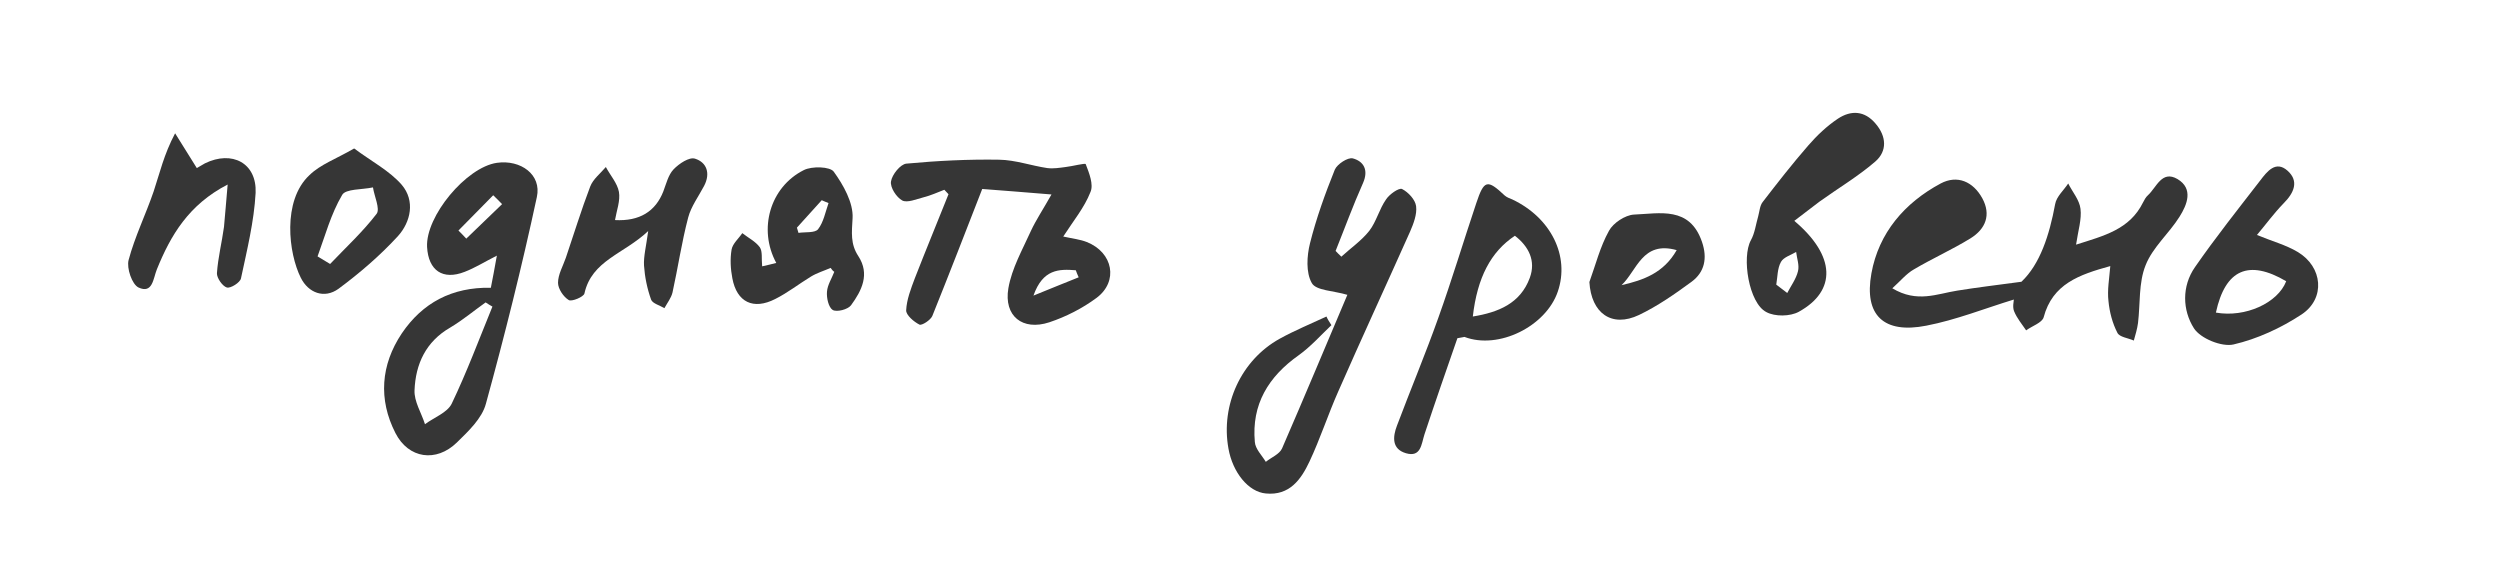
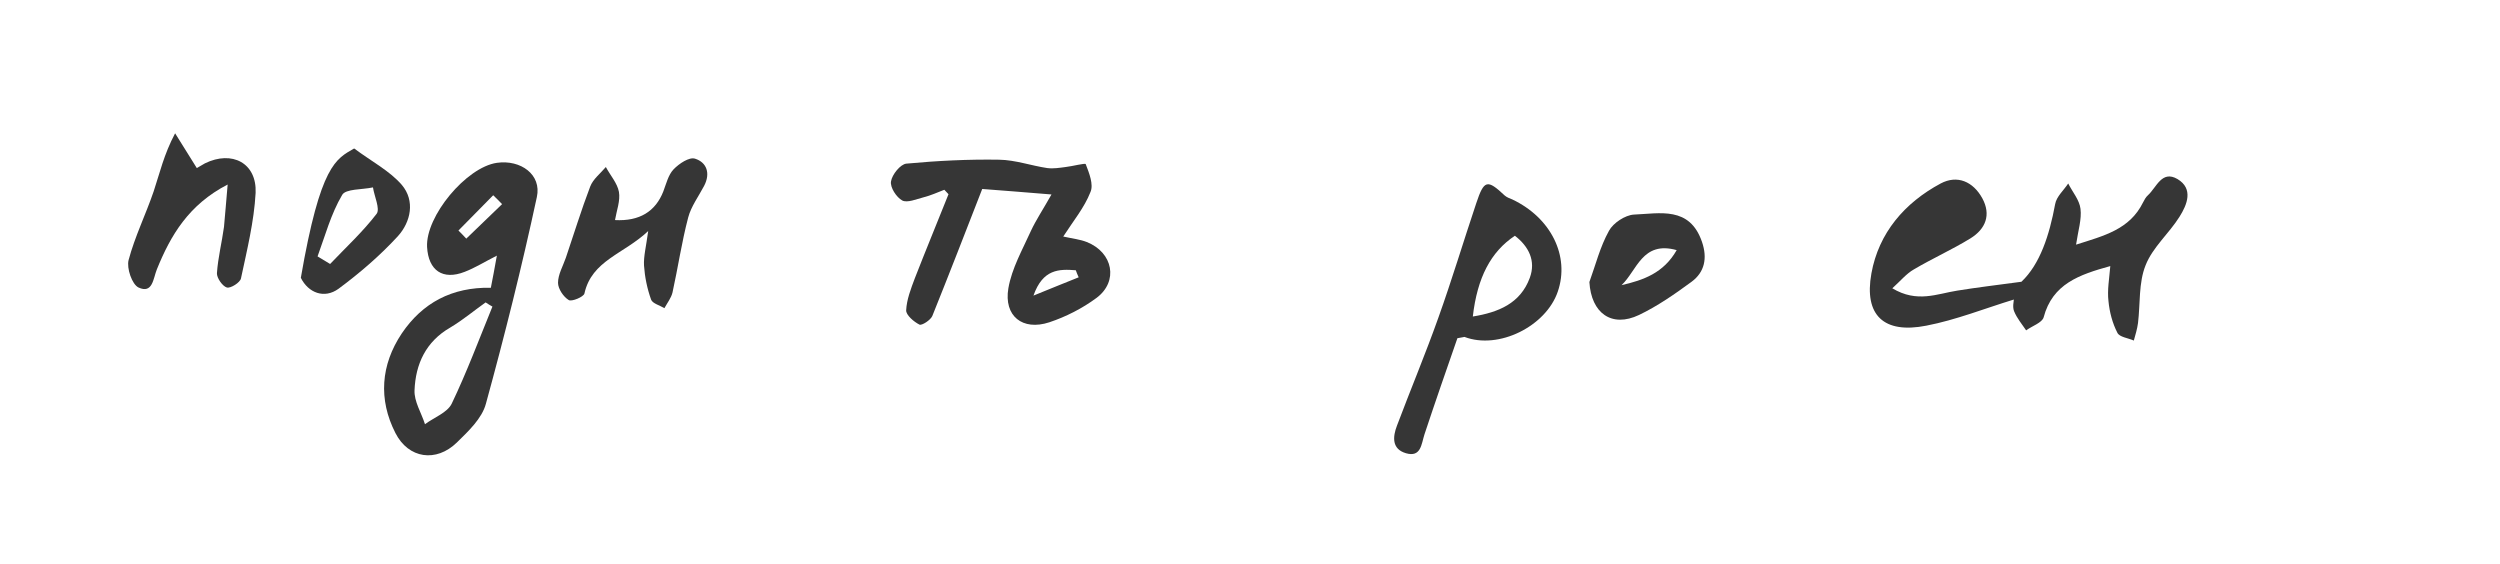
<svg xmlns="http://www.w3.org/2000/svg" id="Layer_1" x="0px" y="0px" viewBox="0 0 956.5 215.6" style="enable-background:new 0 0 956.5 215.6;" xml:space="preserve">
  <style type="text/css"> .st0{fill:#363636;} </style>
  <g>
    <path class="st0" d="M807.4,101.8c-11.9,3.3-22.1,6.8-25.5,19.6c-0.6,2.1-4.4,3.3-6.7,5c-1.6-2.4-3.5-4.6-4.6-7.3 c-0.7-1.7-0.1-3.9-0.1-4.5c-11.1,3.4-22.1,7.8-33.5,10c-16.2,3.2-23.9-3.9-21-20c2.8-15.5,12.7-27,26.5-34.4 c6.4-3.4,12.4-0.7,15.9,5.6c3.5,6.4,1.3,11.8-4.5,15.4c-7,4.3-14.6,7.7-21.7,11.9c-2.8,1.6-5,4.3-8.2,7.2 c9.5,5.7,17.1,2.1,24.8,0.9c7.4-1.2,14.9-2.1,24.6-3.4c7.1-6.7,10.7-17.8,12.9-29.7c0.5-2.9,3.3-5.3,5-7.9c1.6,3.2,4.3,6.3,4.7,9.7 c0.5,4-0.9,8.3-1.7,13.7c10.7-3.4,20.5-5.8,25.6-16.1c0.5-1,1.1-2.1,1.9-2.8c3.3-3,5.3-9.7,11.3-6.2c6.2,3.7,3.7,9.8,0.8,14.4 c-4,6.4-10.3,11.7-13,18.6c-2.7,6.7-2,14.7-2.9,22.1c-0.3,2.3-1,4.5-1.6,6.7c-2.2-1-5.5-1.3-6.3-3c-1.9-3.7-3-7.9-3.4-12.1 C806.2,111,807,106.7,807.4,101.8z" />
    <path class="st0" d="M190.1,97.8c-4.9,2.5-8.4,4.7-12.3,6.2c-8.4,3.3-13.9-0.5-14.4-9.5c-0.6-11.8,15-30.5,26.7-32.2 c9.1-1.3,17.2,4.5,15.3,13.1c-5.7,26.5-12.3,52.9-19.5,79.1c-1.5,5.6-6.7,10.5-11.1,14.8c-7.9,7.7-18.5,6.2-23.5-3.6 c-6.6-12.9-5.6-26.1,2.4-38.1c7.9-11.7,19.2-17.8,34.1-17.5C188.5,106.6,189.2,102.8,190.1,97.8z M188.4,117.3 c-0.9-0.5-1.7-1-2.6-1.6c-4.5,3.2-8.8,6.8-13.5,9.6c-9.4,5.4-13.3,14-13.7,24c-0.2,4.3,2.6,8.6,4,13c3.5-2.6,8.5-4.4,10.2-7.8 C178.6,142.4,183.3,129.8,188.4,117.3z M175.4,88.2c1,1,2,2,3,3.1c4.6-4.4,9.1-8.8,13.7-13.2c-1.1-1.1-2.2-2.3-3.4-3.4 C184.3,79.2,179.8,83.7,175.4,88.2z" />
-     <path class="st0" d="M509.4,124.4c-4.1,3.9-7.9,8.2-12.5,11.5c-11.6,8.2-18.1,18.8-16.8,33.2c0.2,2.7,2.7,5.1,4.2,7.6 c2.1-1.7,5.2-2.9,6.2-5.1c8.6-19.8,16.9-39.7,25-58.8c-5.3-1.6-12-1.6-13.6-4.5c-2.3-4-1.9-10.4-0.7-15.2c2.4-9.6,5.8-19,9.5-28.2 c0.9-2.1,5-4.8,6.9-4.3c4.1,1.1,6.1,4.4,3.9,9.4c-3.8,8.5-7,17.3-10.5,26c0.7,0.7,1.4,1.5,2.2,2.2c3.6-3.3,7.7-6.1,10.7-9.9 c2.7-3.5,3.8-8.3,6.4-12c1.3-2,4.9-4.5,6.1-4c2.4,1.2,5.1,4.1,5.4,6.6c0.4,3.1-1,6.7-2.3,9.7c-9.1,20.4-18.5,40.7-27.5,61.2 c-3.9,8.8-6.9,18.1-11,26.8c-3.2,6.8-7.6,13.1-16.7,12.2c-6.7-0.6-12.7-8.1-14.3-17.2c-3-16.6,4.8-33.8,19.6-42 c5.8-3.2,11.9-5.7,17.9-8.5C507.9,122.1,508.7,123.3,509.4,124.4z" />
    <path class="st0" d="M406.8,90.5c3.6,0.8,6.5,1.1,9,2.1c10.1,4,12.2,15.1,3.7,21.4c-5.4,4-11.7,7.2-18,9.3 c-10.3,3.4-17.5-2.4-15.7-13c1.3-7.6,5.4-14.8,8.6-21.9c2-4.3,4.7-8.3,7.9-14c-9.9-0.8-18.4-1.5-26.5-2.1 c-6.5,16.7-12.7,32.7-19.1,48.6c-0.7,1.6-4,3.7-4.9,3.3c-2.2-1.1-5.2-3.7-5.1-5.5c0.2-4.1,1.8-8.2,3.3-12.2 c4.2-10.8,8.6-21.4,12.9-32.2c-0.5-0.6-1.1-1.1-1.6-1.7c-2.6,1-5.2,2.2-8,2.9c-2.7,0.7-6.2,2.2-8.1,1.2c-2.2-1.2-4.7-5-4.3-7.3 c0.4-2.6,3.6-6.6,5.9-6.8c11.8-1.1,23.7-1.7,35.5-1.5c6.2,0.1,12.3,2.3,18.4,3.2c2.3,0.3,4.7-0.1,7-0.4c2.7-0.3,7.5-1.6,7.7-1.1 c1.3,3.4,3.1,7.8,1.8,10.7C414.9,79.4,410.6,84.6,406.8,90.5z M412.7,106.1c-0.4-0.9-0.8-1.8-1.1-2.7c-6.4-0.5-12.6-0.5-16.2,9.7 C402.2,110.3,407.5,108.2,412.7,106.1z" />
    <path class="st0" d="M557.6,129.4c-4.2,12.1-8.5,24.4-12.6,36.8c-1.2,3.7-1.3,8.9-7.1,7.2c-5.4-1.6-5.1-6.2-3.4-10.6 c5.2-13.8,10.9-27.4,15.8-41.2c5.2-14.5,9.6-29.2,14.5-43.8c3-9,4.2-9.3,10.9-3c0.8,0.7,1.9,1.1,2.9,1.5 c14.8,7,22.1,21.7,17.4,35.3c-4.5,13.2-22.6,22.3-35.7,17.3C560,128.9,559.7,129.1,557.6,129.4z M563.5,121.1 c9.8-1.6,18.2-5,21.8-14.8c2.4-6.5-0.4-12-5.7-16.1C570.4,96.3,565.2,106.2,563.5,121.1z" />
-     <path class="st0" d="M686.5,84.5c15.9,13.4,16.2,26.8,1.7,34.8c-3.3,1.8-9.1,1.9-12.4,0.1c-6.7-3.4-9.5-21-5.9-27.5 c1.5-2.7,1.9-6.1,2.8-9.2c0.5-1.8,0.6-4,1.7-5.4c5.7-7.4,11.4-14.7,17.5-21.7c3.3-3.8,7.1-7.4,11.3-10.2c5-3.3,10.2-3.1,14.4,1.9 c4.2,4.9,4.5,10.5-0.1,14.5c-6.6,5.7-14.2,10.2-21.3,15.3C693.1,79.4,690.1,81.8,686.5,84.5z M679.6,108.9c1.4,1.1,2.8,2.1,4.2,3.2 c1.4-2.7,3.4-5.4,4.1-8.3c0.6-2.3-0.4-4.9-0.7-7.4c-2,1.2-4.8,2-5.8,3.8C680,102.7,680.1,106,679.6,108.9z" />
-     <path class="st0" d="M317.8,102.5c-2.5,1.1-5.2,1.9-7.5,3.3c-4.6,2.8-8.9,6.2-13.7,8.6c-8.4,4.3-14.7,1.2-16.4-7.9 c-0.7-3.6-0.9-7.4-0.3-11c0.4-2.3,2.7-4.2,4.1-6.3c2.3,1.8,5.1,3.2,6.7,5.4c1.1,1.6,0.6,4.3,0.9,7.3c1.8-0.4,3.5-0.8,5.4-1.3 c-7-12.9-2.4-29,10.5-35.5c3.1-1.6,10.1-1.4,11.5,0.6c3.7,5.1,7.5,11.9,7.2,17.7c-0.3,5.5-0.9,9.9,2.2,14.6 c4.5,6.9,1.3,13.2-2.8,18.8c-1.2,1.6-5.4,2.7-7,1.8c-1.6-1-2.4-4.6-2.2-7c0.2-2.6,1.8-5,2.8-7.6 C318.7,103.7,318.2,103.1,317.8,102.5z M304.9,87.1c0.2,0.7,0.4,1.3,0.6,2c2.6-0.4,6.3,0.1,7.5-1.4c2.1-2.7,2.8-6.6,4-10 c-0.9-0.4-1.8-0.7-2.6-1.1C311.2,80.1,308.1,83.6,304.9,87.1z" />
-     <path class="st0" d="M863.5,89.9c5.8,2.4,11.1,3.8,15.6,6.5c9.6,5.7,10.7,17.8,1.5,23.9c-7.9,5.2-17,9.4-26.1,11.5 c-4.5,1-12.6-2.3-15.1-6.2c-4.4-6.9-4.7-16.1,0.4-23.4c7.9-11.4,16.5-22.2,25-33.2c2.6-3.4,5.9-7.7,10.4-3.7 c4.5,4,2.5,8.5-1.5,12.5C870,81.6,866.9,85.9,863.5,89.9z M847.8,119.6c11.3,2,23.7-3.7,26.9-12C860.4,99.2,851.4,103,847.8,119.6z " />
    <path class="st0" d="M248,88.4c-9.3,8.8-21.6,11.2-24.4,23.9c-0.3,1.3-4.9,3.2-6,2.5c-2-1.2-4.1-4.3-4.1-6.6c0-3.2,1.9-6.4,3-9.6 c3.1-9.1,5.9-18.3,9.3-27.2c1.1-2.9,3.9-5,6-7.5c1.7,3.2,4.4,6.2,5,9.5c0.6,3.4-0.9,7.2-1.5,10.8c9.4,0.5,15.5-3.3,18.5-11 c1.1-2.9,1.9-6.3,3.9-8.4c2.1-2.2,6-4.8,8.2-4.1c4.5,1.4,6,5.6,3.5,10.4c-2.1,4-5,7.9-6.1,12.1c-2.5,9.5-3.9,19.2-6,28.7 c-0.5,2.1-2,4-3.1,6c-1.8-1.1-4.6-1.8-5.1-3.3c-1.5-4.2-2.4-8.6-2.7-13C246.2,98.1,247.2,94.4,248,88.4z" />
    <path class="st0" d="M87.1,70.6C72.2,78.3,65.3,90,60,103.1c-1.4,3.5-1.6,9.4-7,6.9c-2.5-1.2-4.6-7.4-3.8-10.5 c2.4-9,6.6-17.5,9.6-26.3c2.3-6.9,3.9-14.1,8.2-22.2c2.7,4.3,5.4,8.6,8.3,13.3c-0.1,0.1,1.5-0.9,3.1-1.8 c10.4-5.1,19.9-0.1,19.4,11.3c-0.6,11-3.3,21.9-5.6,32.7c-0.3,1.6-4,3.9-5.4,3.5c-1.7-0.5-3.9-3.7-3.8-5.5 c0.4-5.9,1.9-11.8,2.7-17.7C86.2,81.9,86.5,77,87.1,70.6z" />
-     <path class="st0" d="M135.5,56.8c6.7,5,13.5,8.5,18.2,13.9c5.2,6.1,3.5,14.2-1.5,19.7c-6.8,7.4-14.6,14.1-22.7,20.1 c-5.4,3.9-11.5,1.6-14.4-4.2c-4.7-9.3-7.2-29.5,3.3-39.3C122.6,62.9,128.6,60.8,135.5,56.8z M121.5,98.1c1.6,1,3.2,1.9,4.8,2.9 c6-6.3,12.5-12.3,17.8-19.2c1.4-1.9-0.9-6.7-1.4-10.1c-4.1,0.9-10.5,0.5-11.8,2.9C126.6,81.9,124.4,90.2,121.5,98.1z" />
+     <path class="st0" d="M135.5,56.8c6.7,5,13.5,8.5,18.2,13.9c5.2,6.1,3.5,14.2-1.5,19.7c-6.8,7.4-14.6,14.1-22.7,20.1 c-5.4,3.9-11.5,1.6-14.4-4.2C122.6,62.9,128.6,60.8,135.5,56.8z M121.5,98.1c1.6,1,3.2,1.9,4.8,2.9 c6-6.3,12.5-12.3,17.8-19.2c1.4-1.9-0.9-6.7-1.4-10.1c-4.1,0.9-10.5,0.5-11.8,2.9C126.6,81.9,124.4,90.2,121.5,98.1z" />
    <path class="st0" d="M608.1,107.9c2.4-6.6,4.1-13.5,7.5-19.6c1.6-3,6.2-6,9.5-6.2c10-0.4,21.4-3.3,26.1,10.5c2.1,6.2,1,11.5-4,15.2 c-6.4,4.7-13,9.3-20.1,12.7C616.6,125.5,608.8,119.8,608.1,107.9z M620.4,109.1c8.3-1.9,16.1-4.6,21.1-13.4 C628.3,92,626.3,103.6,620.4,109.1z" />
  </g>
</svg>